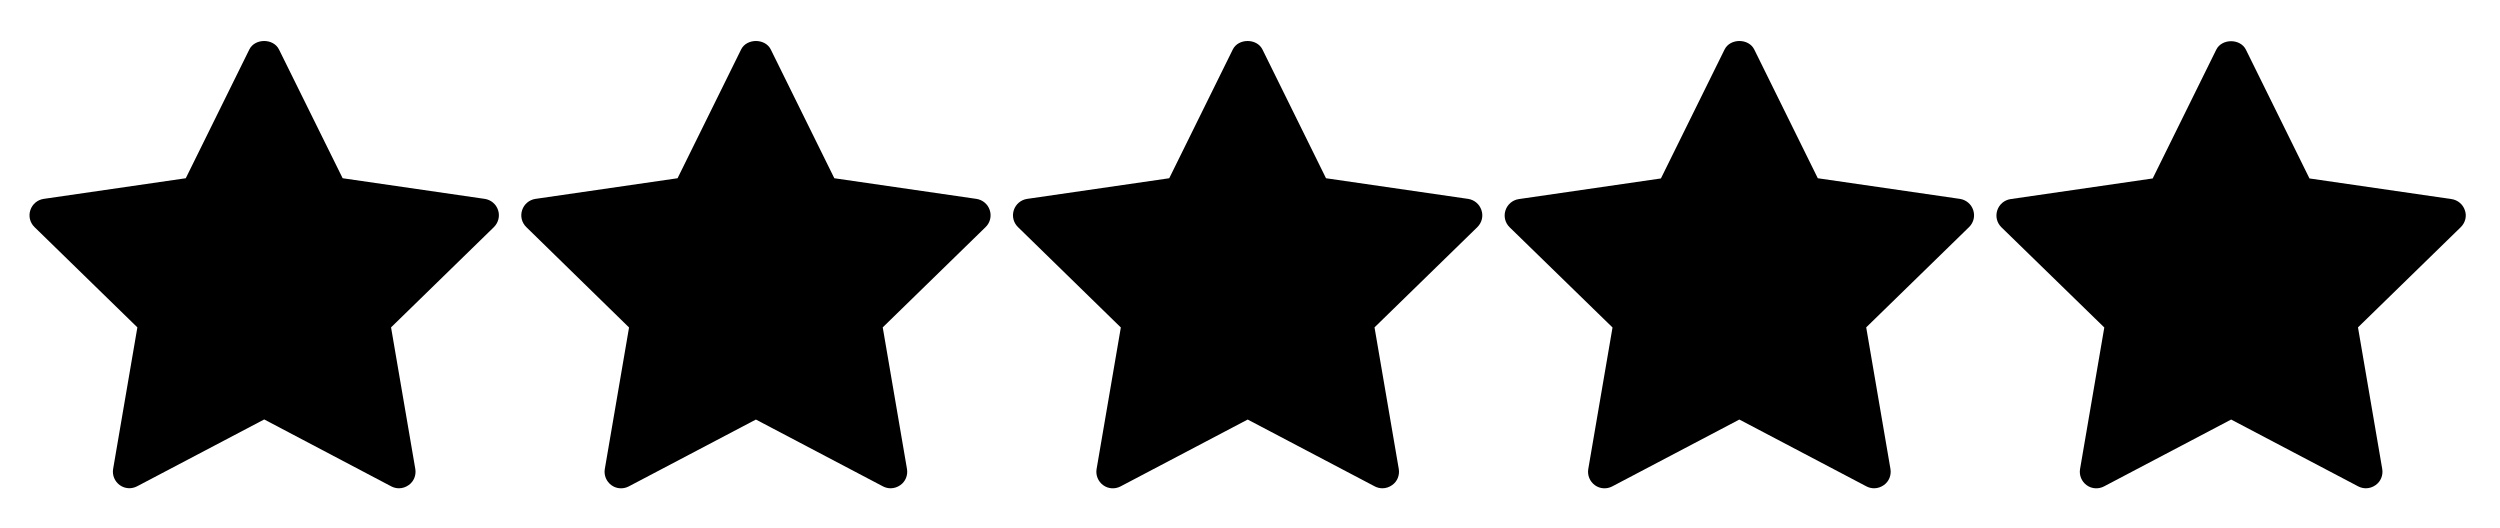
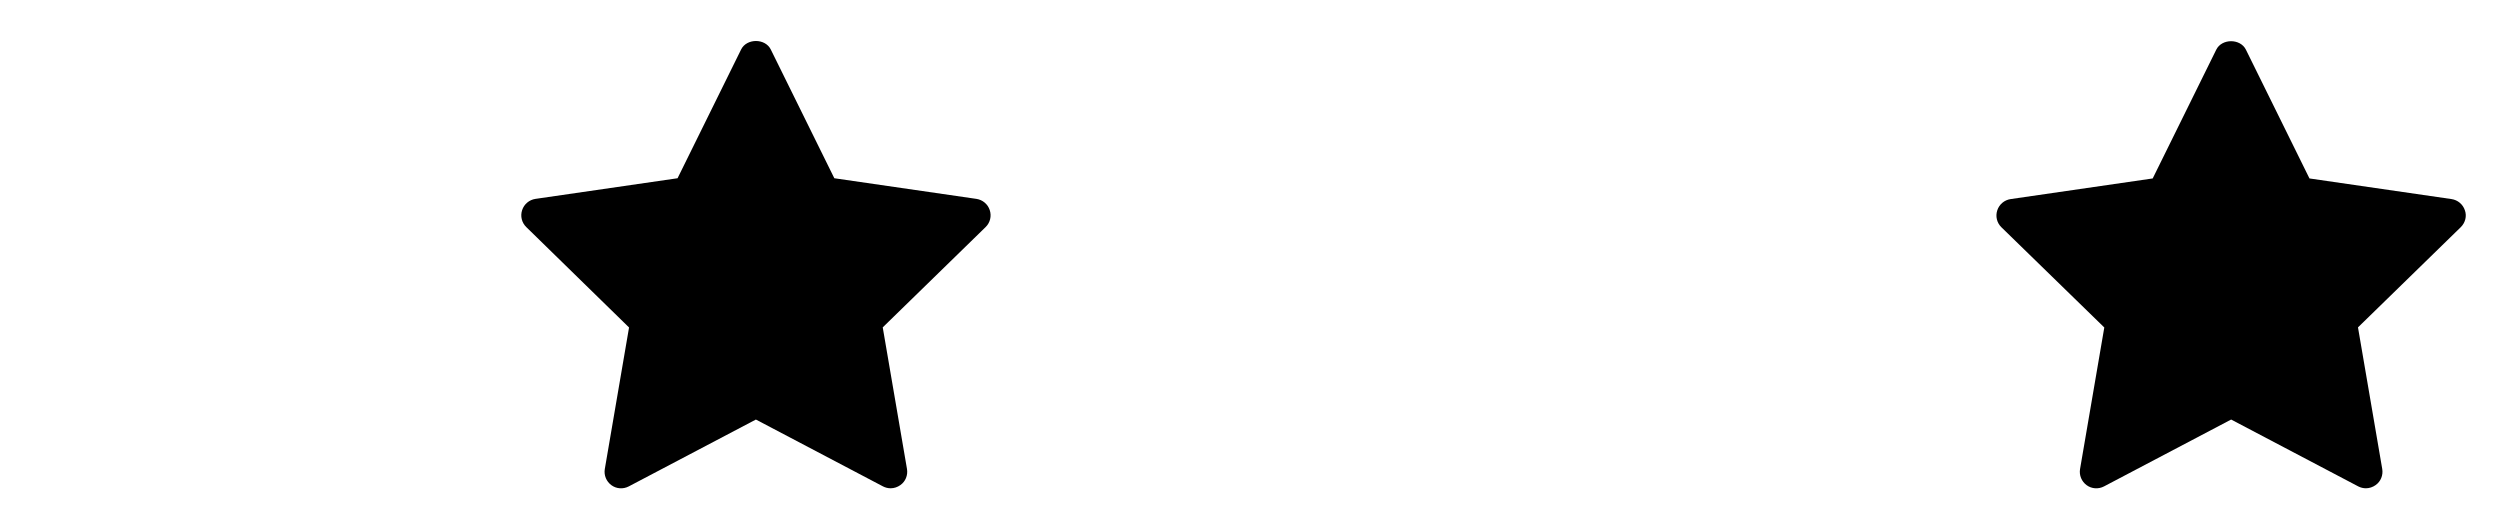
<svg xmlns="http://www.w3.org/2000/svg" version="1.1" id="Layer_1" x="0px" y="0px" viewBox="0 0 2422.3 512" style="enable-background:new 0 0 2422.3 512;" xml:space="preserve">
  <g id="star">
-     <path d="M478.6,220l-99.7,97.2l23.5,137.2c1,6-1.4,12.1-6.4,15.6c-2.8,2-6.1,3.1-9.4,3.1c-2.5,0-5.1-0.6-7.4-1.8L256,406.4   l-123.2,64.8c-5.4,2.8-11.9,2.4-16.8-1.2c-4.9-3.6-7.4-9.6-6.4-15.6l23.5-137.2L33.4,220c-4.4-4.3-5.9-10.6-4-16.4   s6.9-10,12.9-10.9l137.7-20l61.6-124.8c5.4-10.9,23.3-10.9,28.7,0L332,172.7l137.7,20c6,0.9,11,5.1,12.9,10.9   S482.9,215.7,478.6,220L478.6,220z" />
-   </g>
+     </g>
  <g id="star_00000085937499925080605120000014379897190038348176_">
    <path d="M955,220l-99.7,97.2l23.5,137.2c1,6-1.4,12.1-6.4,15.6c-2.8,2-6.1,3.1-9.4,3.1c-2.5,0-5.1-0.6-7.4-1.8l-123.2-64.8   l-123.2,64.8c-5.4,2.8-11.9,2.4-16.8-1.2c-4.9-3.6-7.4-9.6-6.4-15.6l23.5-137.2L509.9,220c-4.4-4.3-5.9-10.6-4-16.4   s6.9-10,12.9-10.9l137.7-20l61.6-124.8c5.4-10.9,23.3-10.9,28.7,0l61.6,124.8l137.7,20c6,0.9,11,5.1,12.9,10.9S959.4,215.7,955,220   L955,220z" />
  </g>
  <g id="star_00000057827232313349144780000012335415550850019519_">
-     <path d="M1431.5,220l-99.7,97.2l23.5,137.2c1,6-1.4,12.1-6.4,15.6c-2.8,2-6.1,3.1-9.4,3.1c-2.5,0-5.1-0.6-7.4-1.8l-123.2-64.8   l-123.2,64.8c-5.4,2.8-11.9,2.4-16.8-1.2c-4.9-3.6-7.4-9.6-6.4-15.6l23.5-137.2L986.3,220c-4.4-4.3-5.9-10.6-4-16.4   s6.9-10,12.9-10.9l137.7-20l61.6-124.8c5.4-10.9,23.3-10.9,28.7,0l61.6,124.8l137.7,20c6,0.9,11,5.1,12.9,10.9   C1437.4,209.4,1435.8,215.7,1431.5,220L1431.5,220z" />
-   </g>
+     </g>
  <g id="star_00000092456658948874368110000011389777672373198261_">
-     <path d="M1907.9,220l-99.7,97.2l23.5,137.2c1,6-1.4,12.1-6.4,15.6c-2.8,2-6.1,3.1-9.4,3.1c-2.5,0-5.1-0.6-7.4-1.8l-123.2-64.8   l-123.2,64.8c-5.4,2.8-11.9,2.4-16.8-1.2c-4.9-3.6-7.4-9.6-6.4-15.6l23.5-137.2l-99.7-97.1c-4.4-4.3-5.9-10.6-4-16.4   c1.9-5.8,6.9-10,12.9-10.9l137.7-20L1671,47.9c5.4-10.9,23.3-10.9,28.7,0l61.6,124.8l137.7,20c6,0.9,11,5.1,12.9,10.9   C1913.8,209.4,1912.3,215.7,1907.9,220L1907.9,220z" />
-   </g>
+     </g>
  <g id="star_00000129908063010593521660000002317625385785356730_">
    <path d="M2384.4,220l-99.7,97.2l23.5,137.2c1,6-1.4,12.1-6.4,15.6c-2.8,2-6.1,3.1-9.4,3.1c-2.5,0-5.1-0.6-7.4-1.8l-123.2-64.8   l-123.2,64.8c-5.4,2.8-11.9,2.4-16.8-1.2c-4.9-3.6-7.4-9.6-6.4-15.6l23.5-137.2l-99.7-97.1c-4.4-4.3-5.9-10.6-4-16.4   c1.9-5.8,6.9-10,12.9-10.9l137.7-20l61.6-124.8c5.4-10.9,23.3-10.9,28.7,0l61.6,124.8l137.7,20c6,0.9,11,5.1,12.9,10.9   C2390.3,209.4,2388.7,215.7,2384.4,220L2384.4,220z" />
  </g>
</svg>